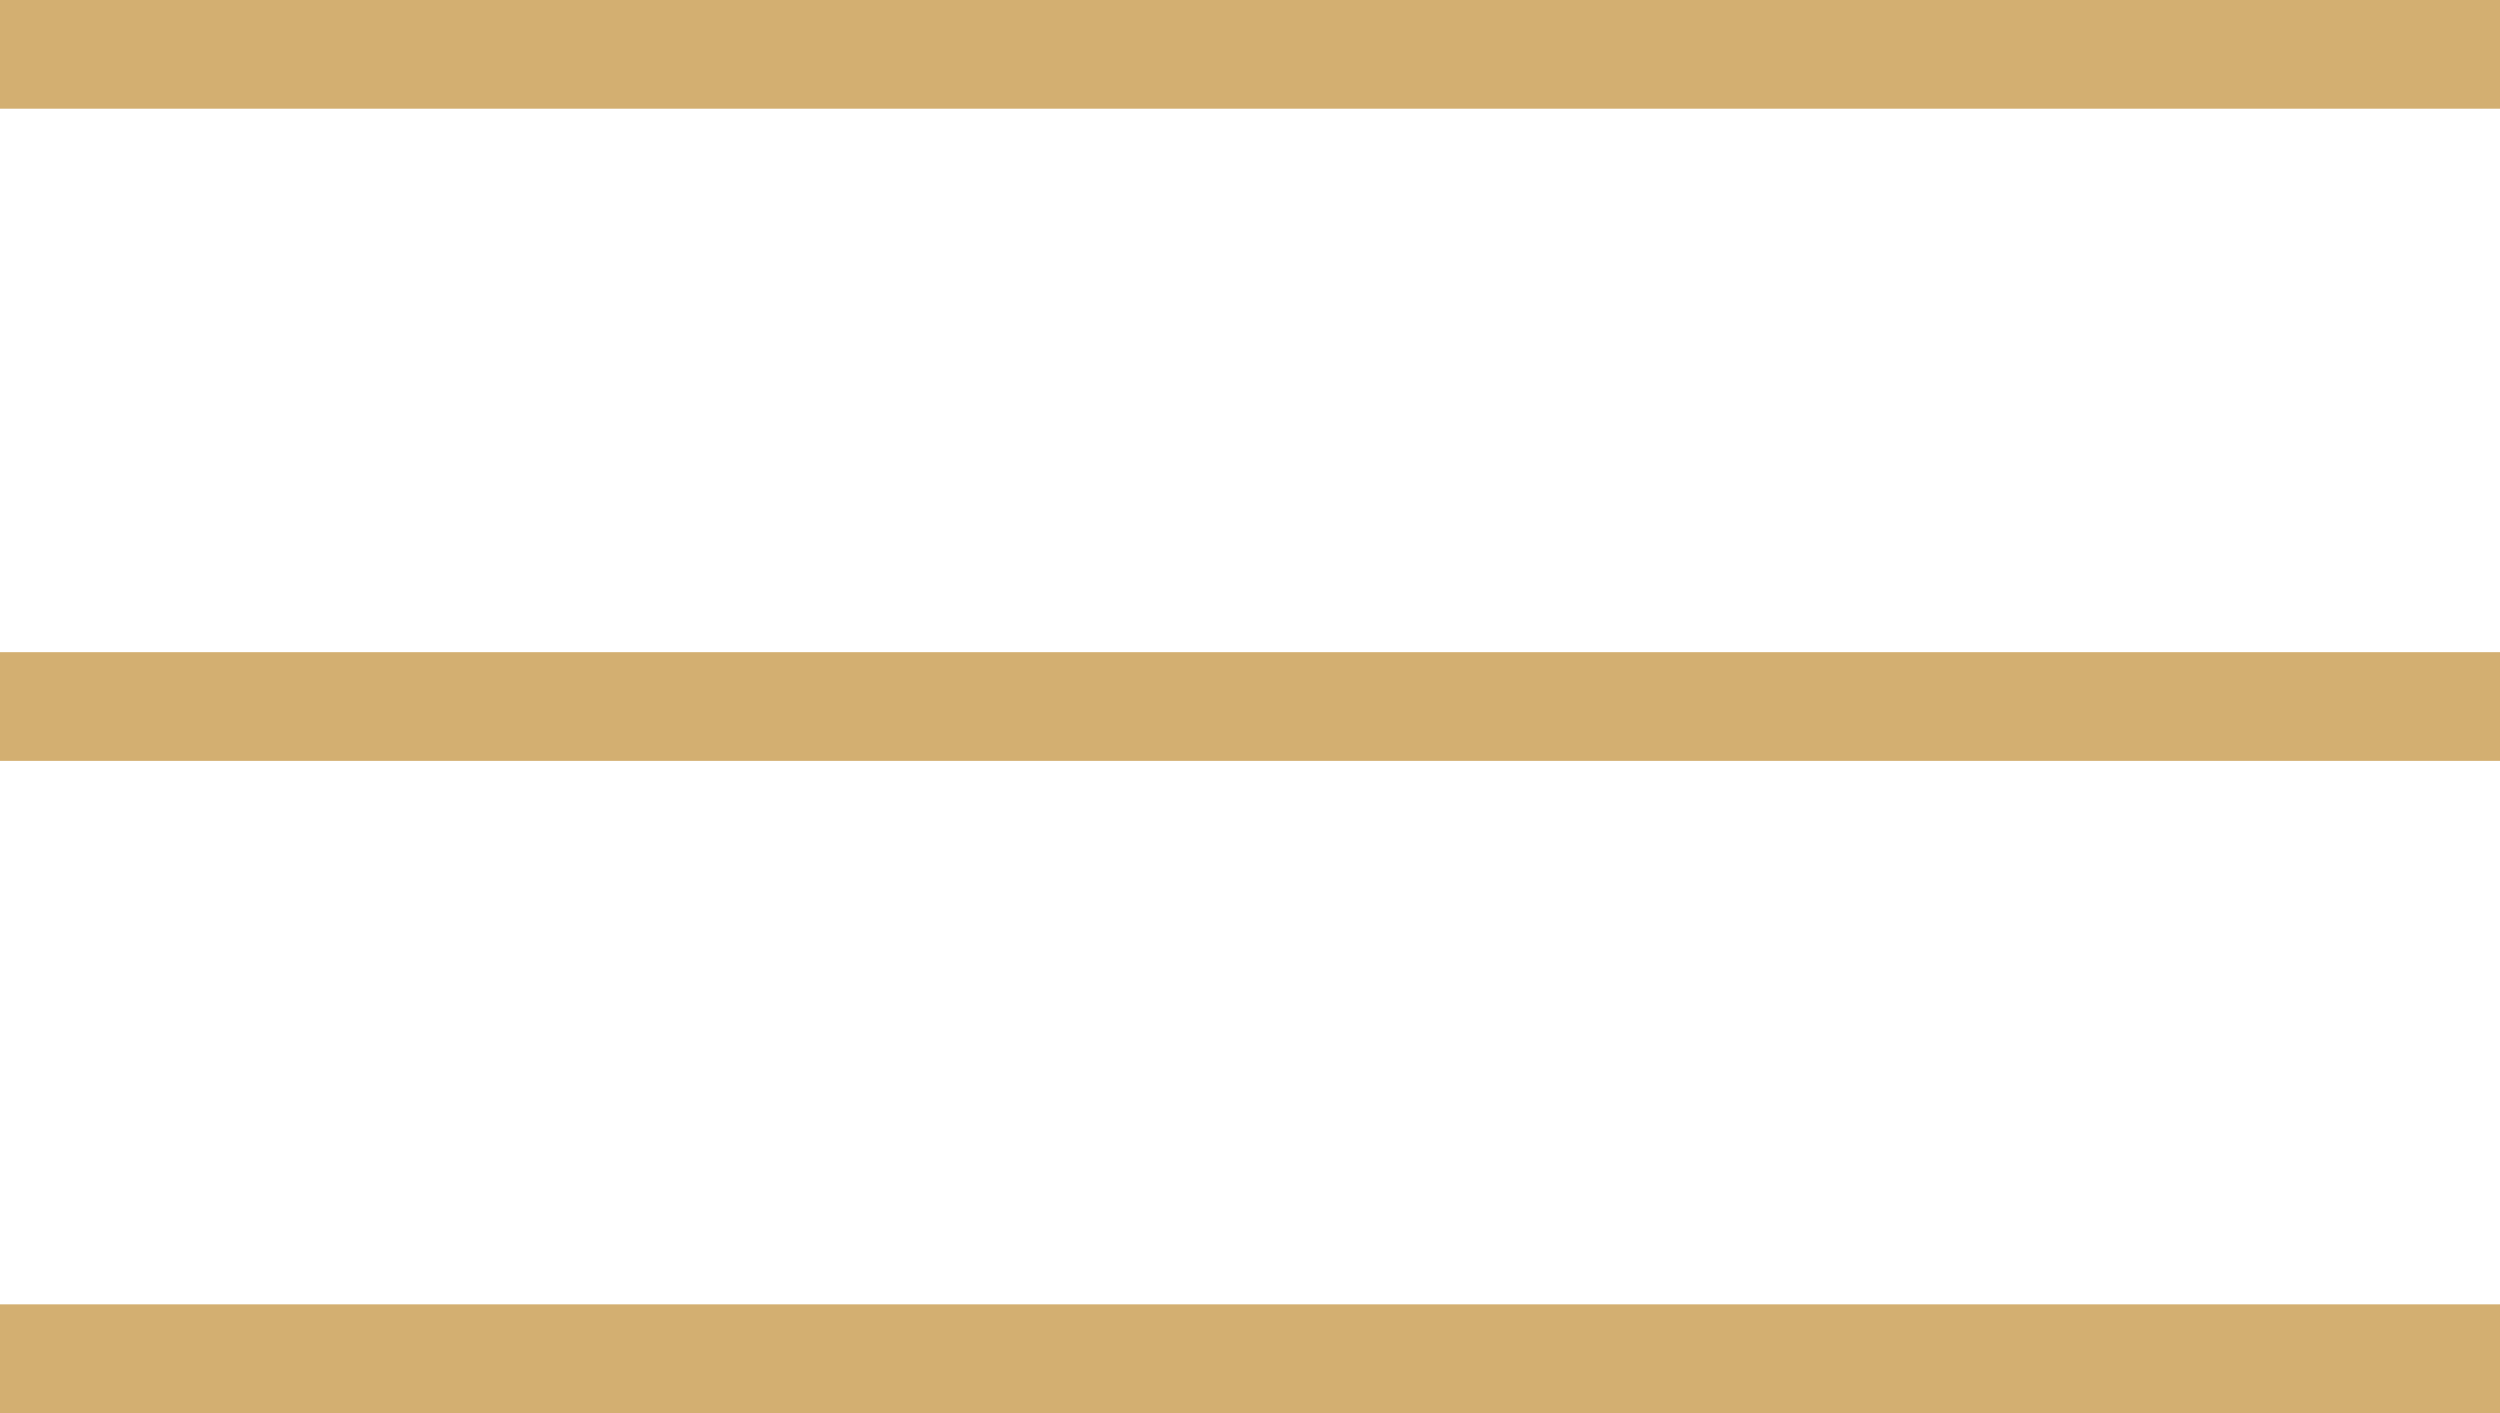
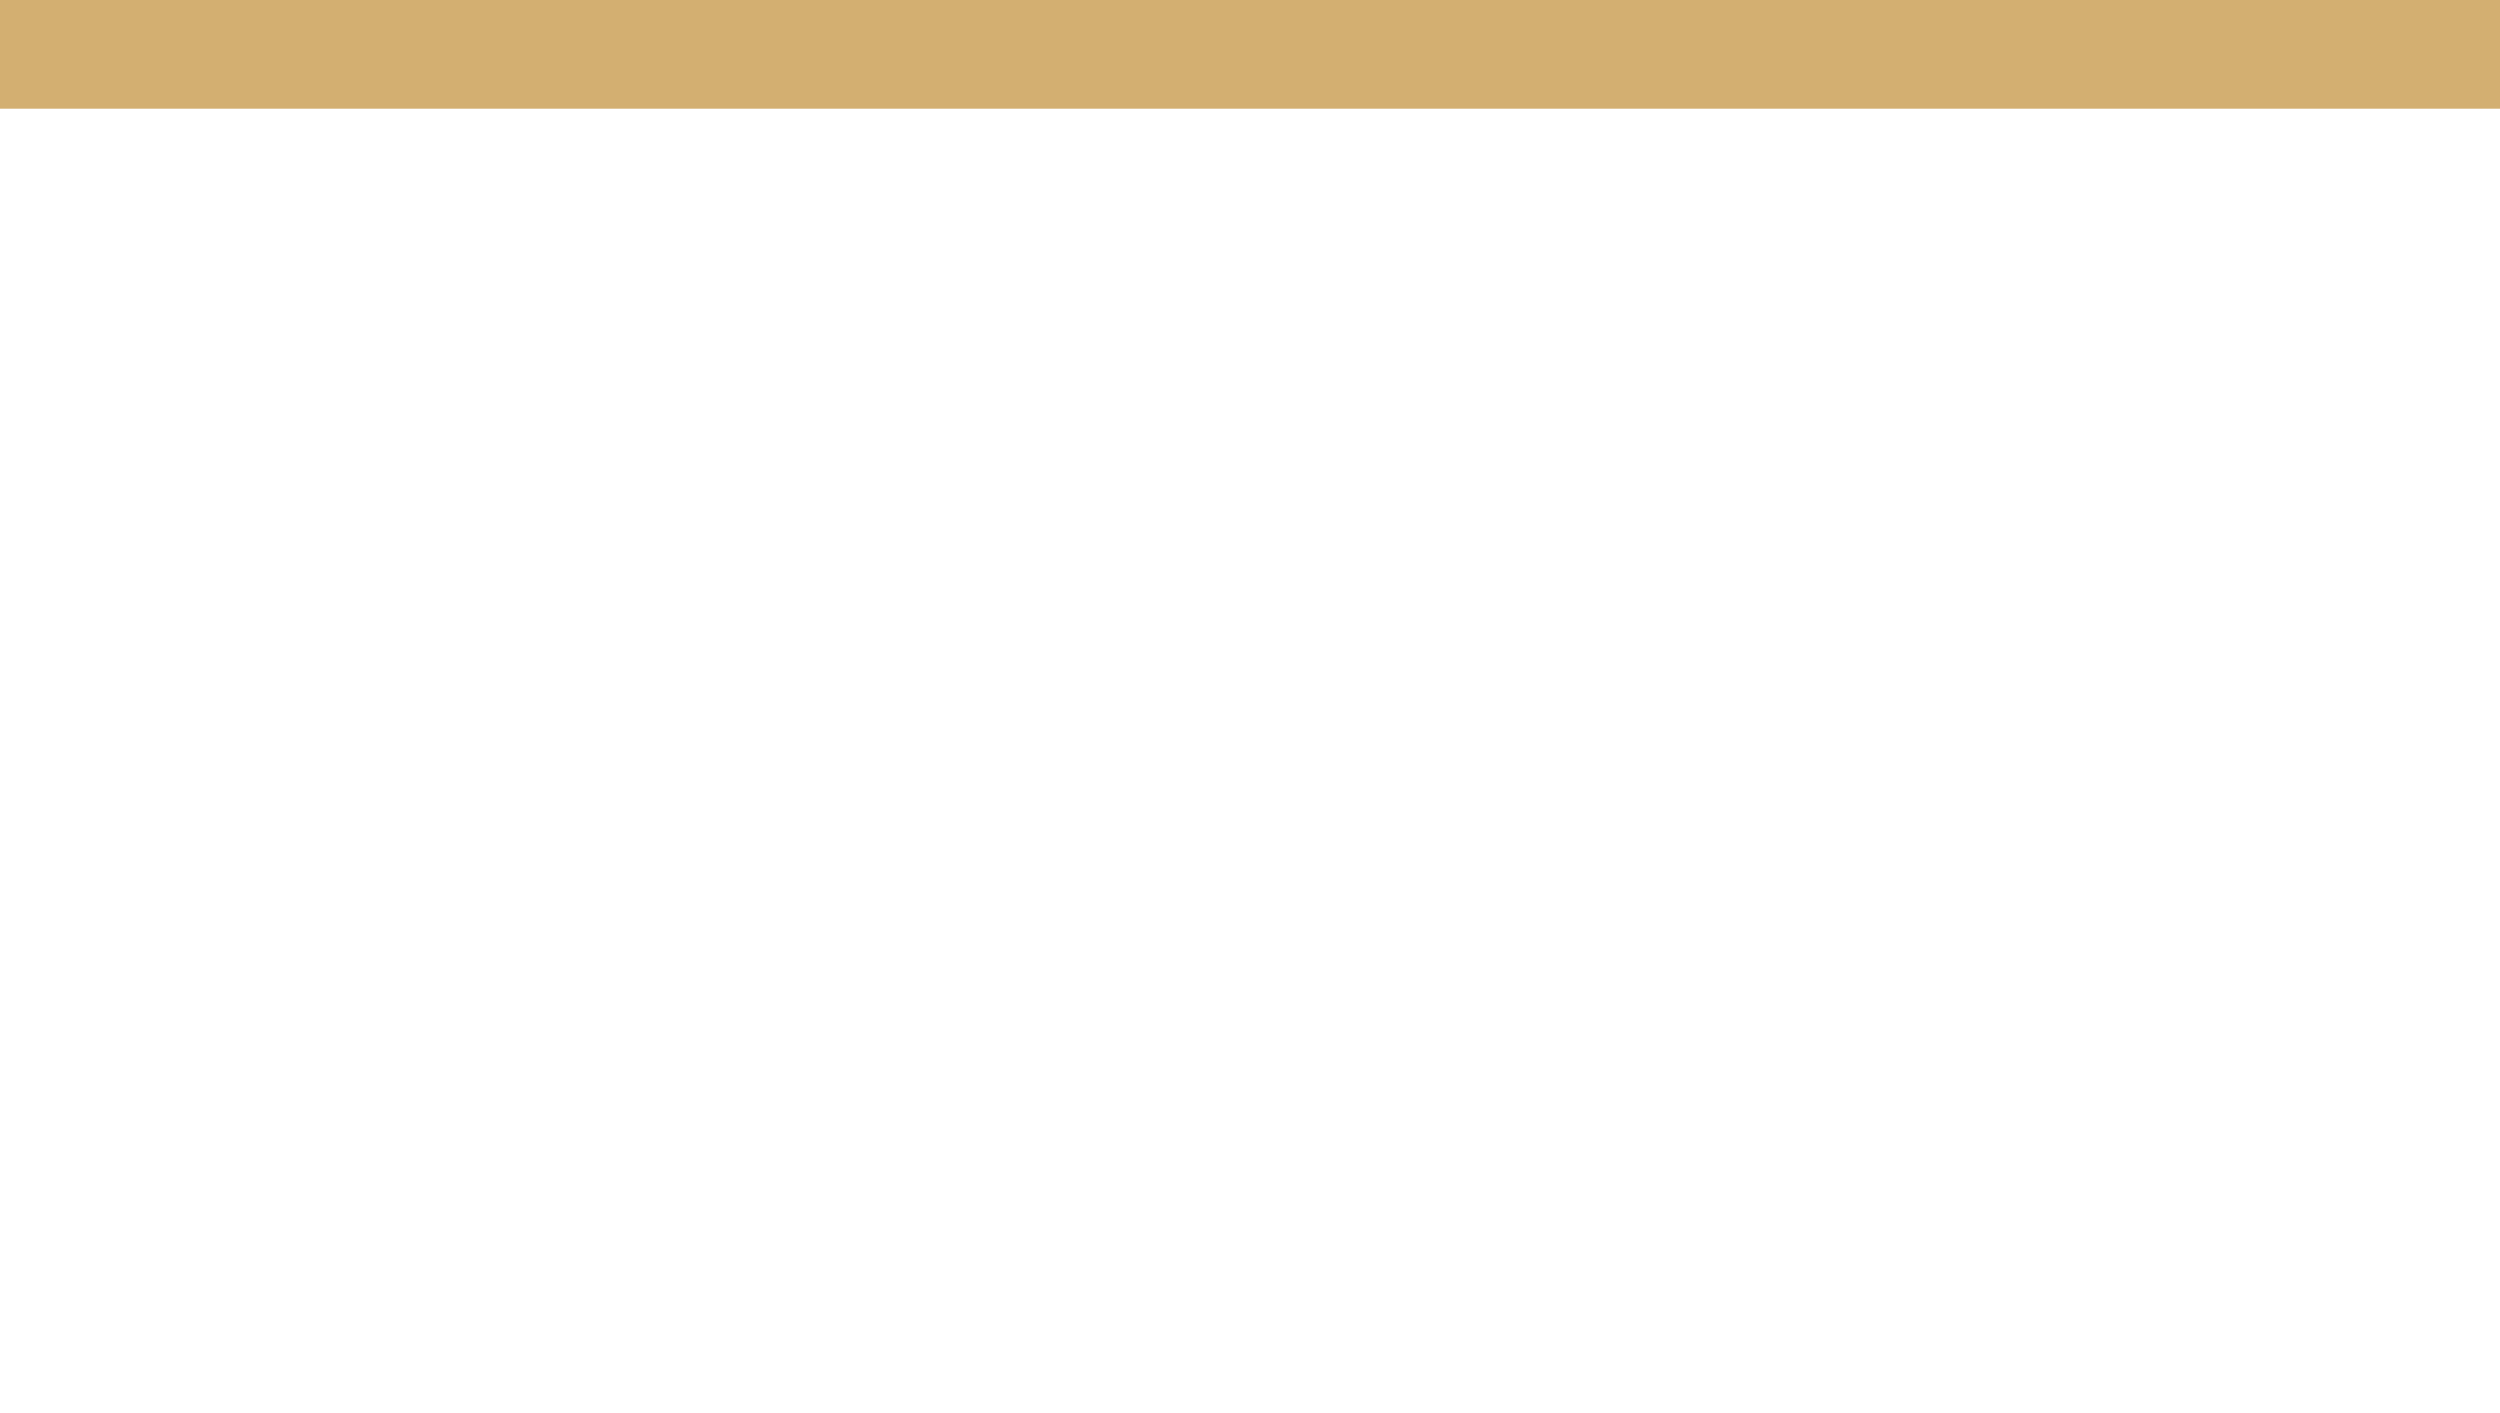
<svg xmlns="http://www.w3.org/2000/svg" width="23" height="13" viewBox="0 0 23 13" fill="none">
  <line y1="0.5" x2="23" y2="0.5" stroke="#D3AF71" />
-   <line y1="6.5" x2="23" y2="6.5" stroke="#D3AF71" />
-   <line y1="12.5" x2="23" y2="12.5" stroke="#D3AF71" />
</svg>